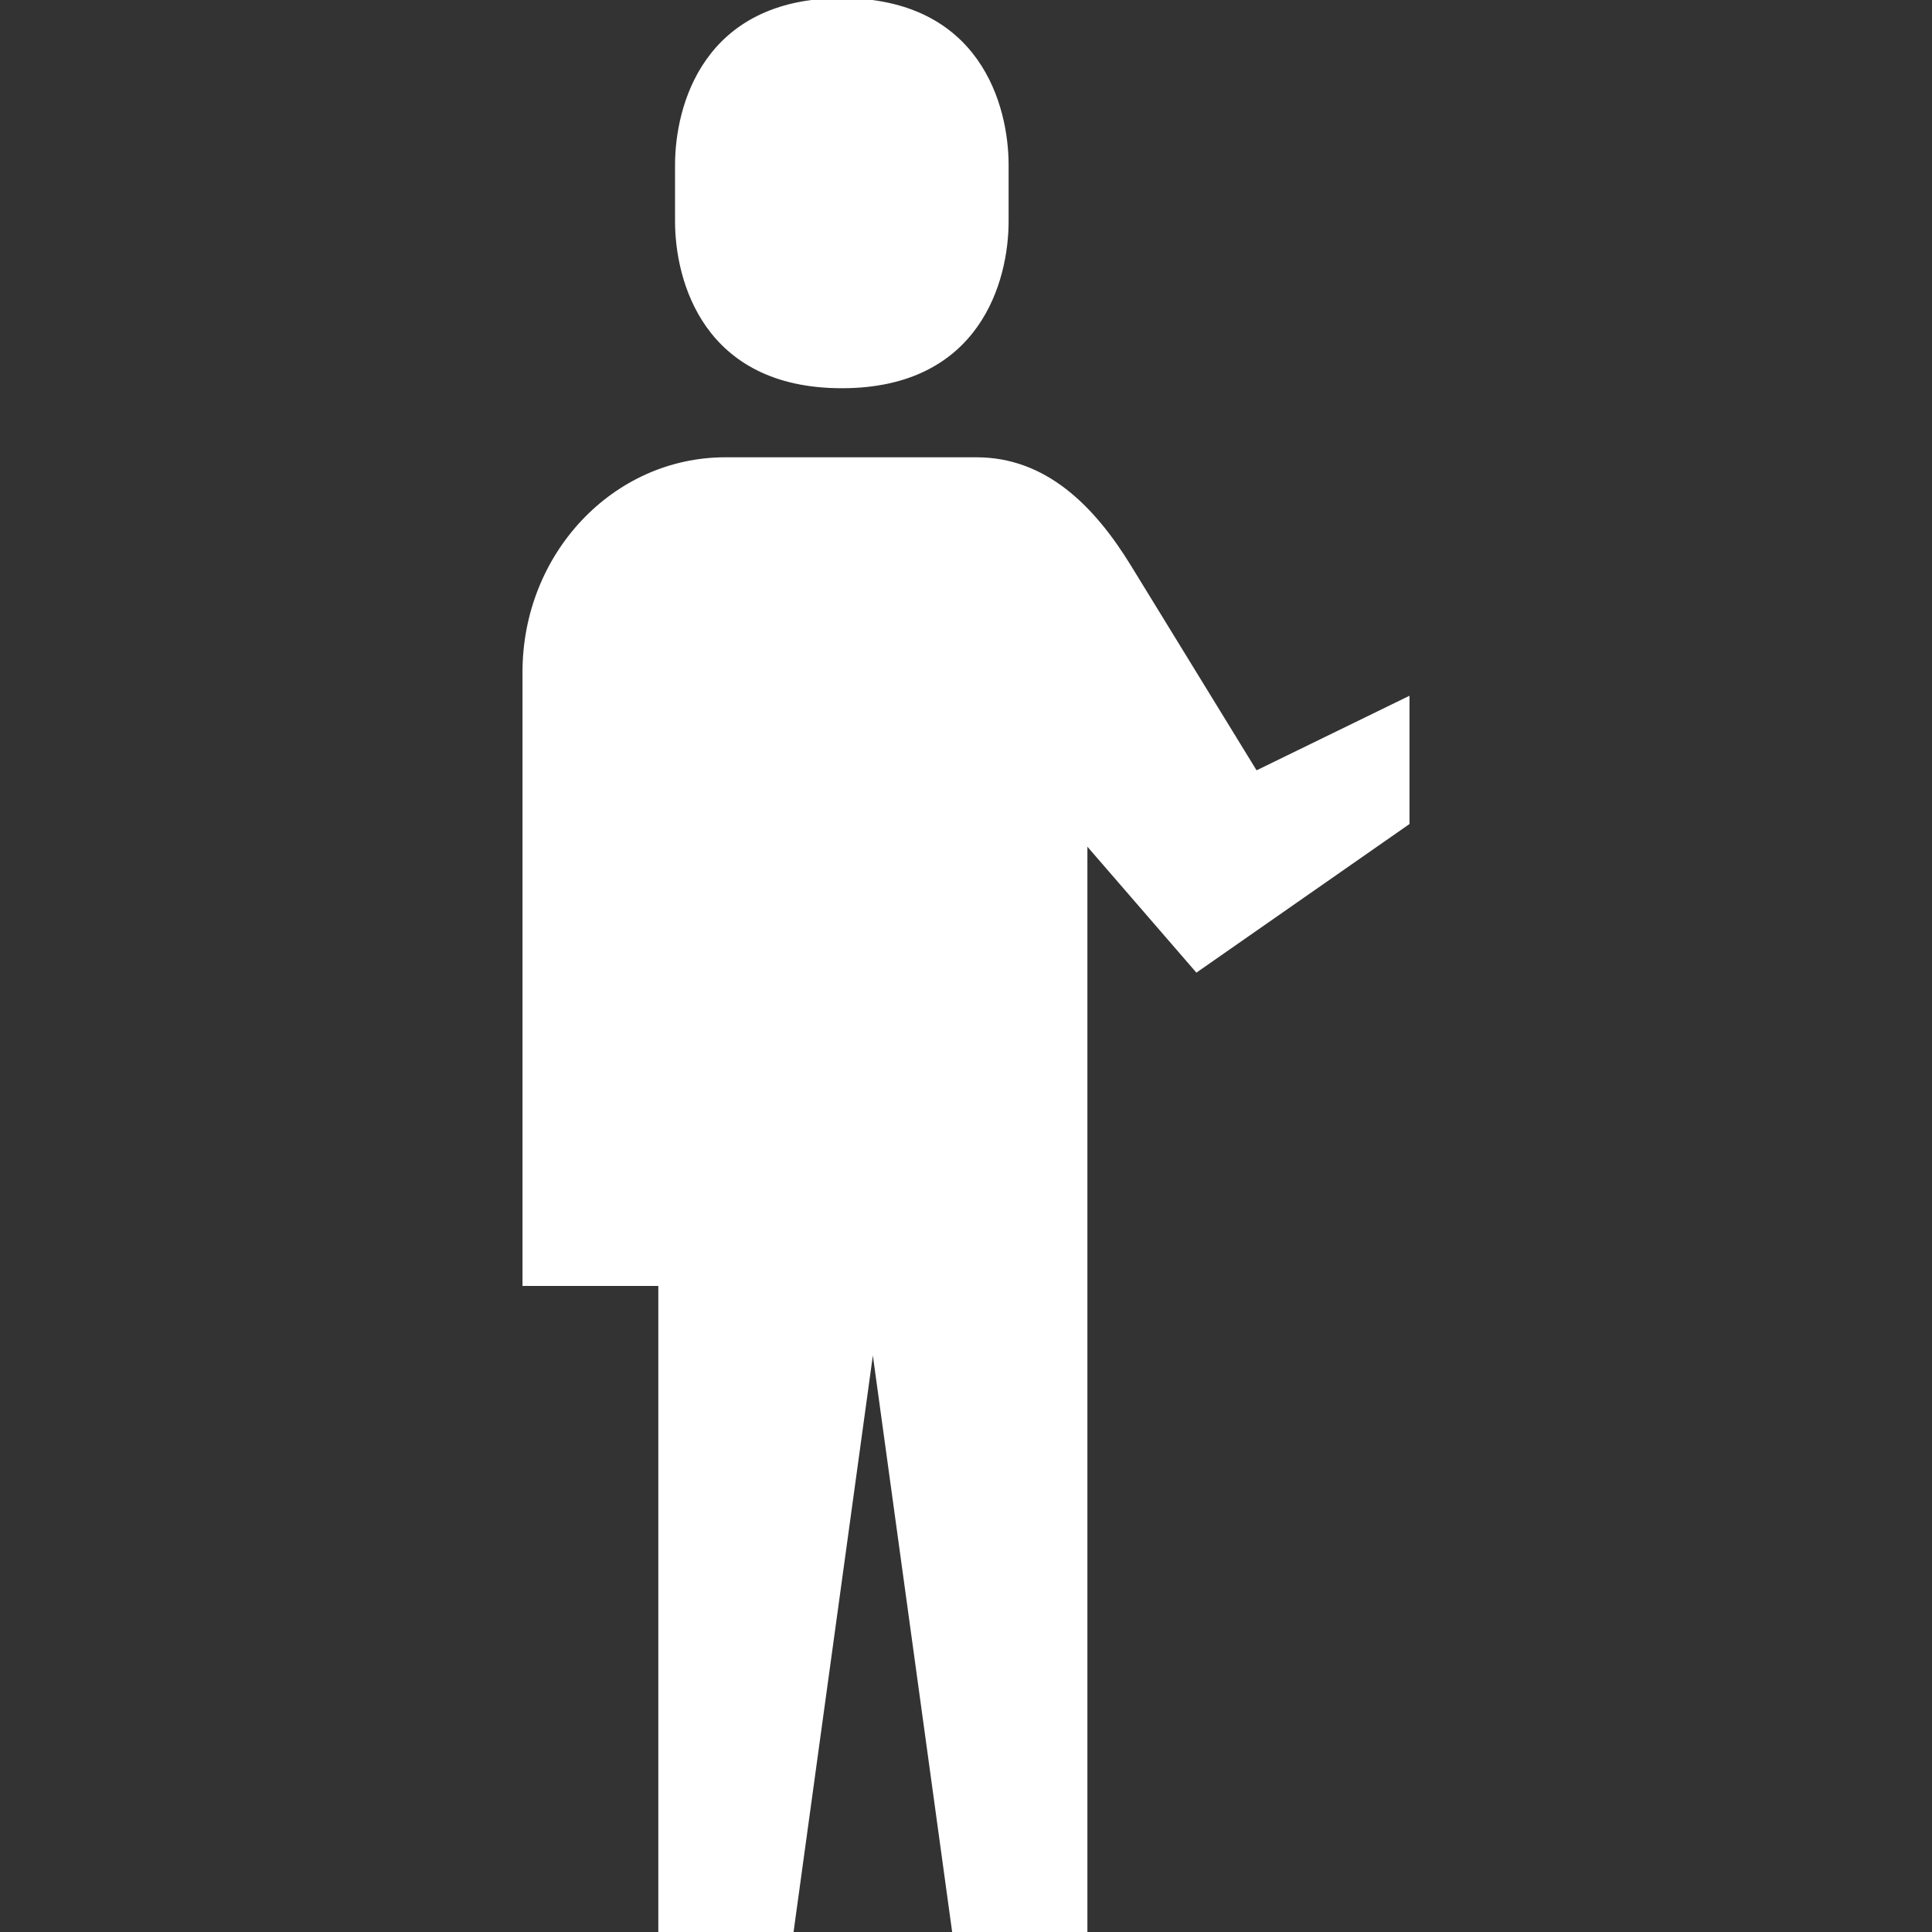
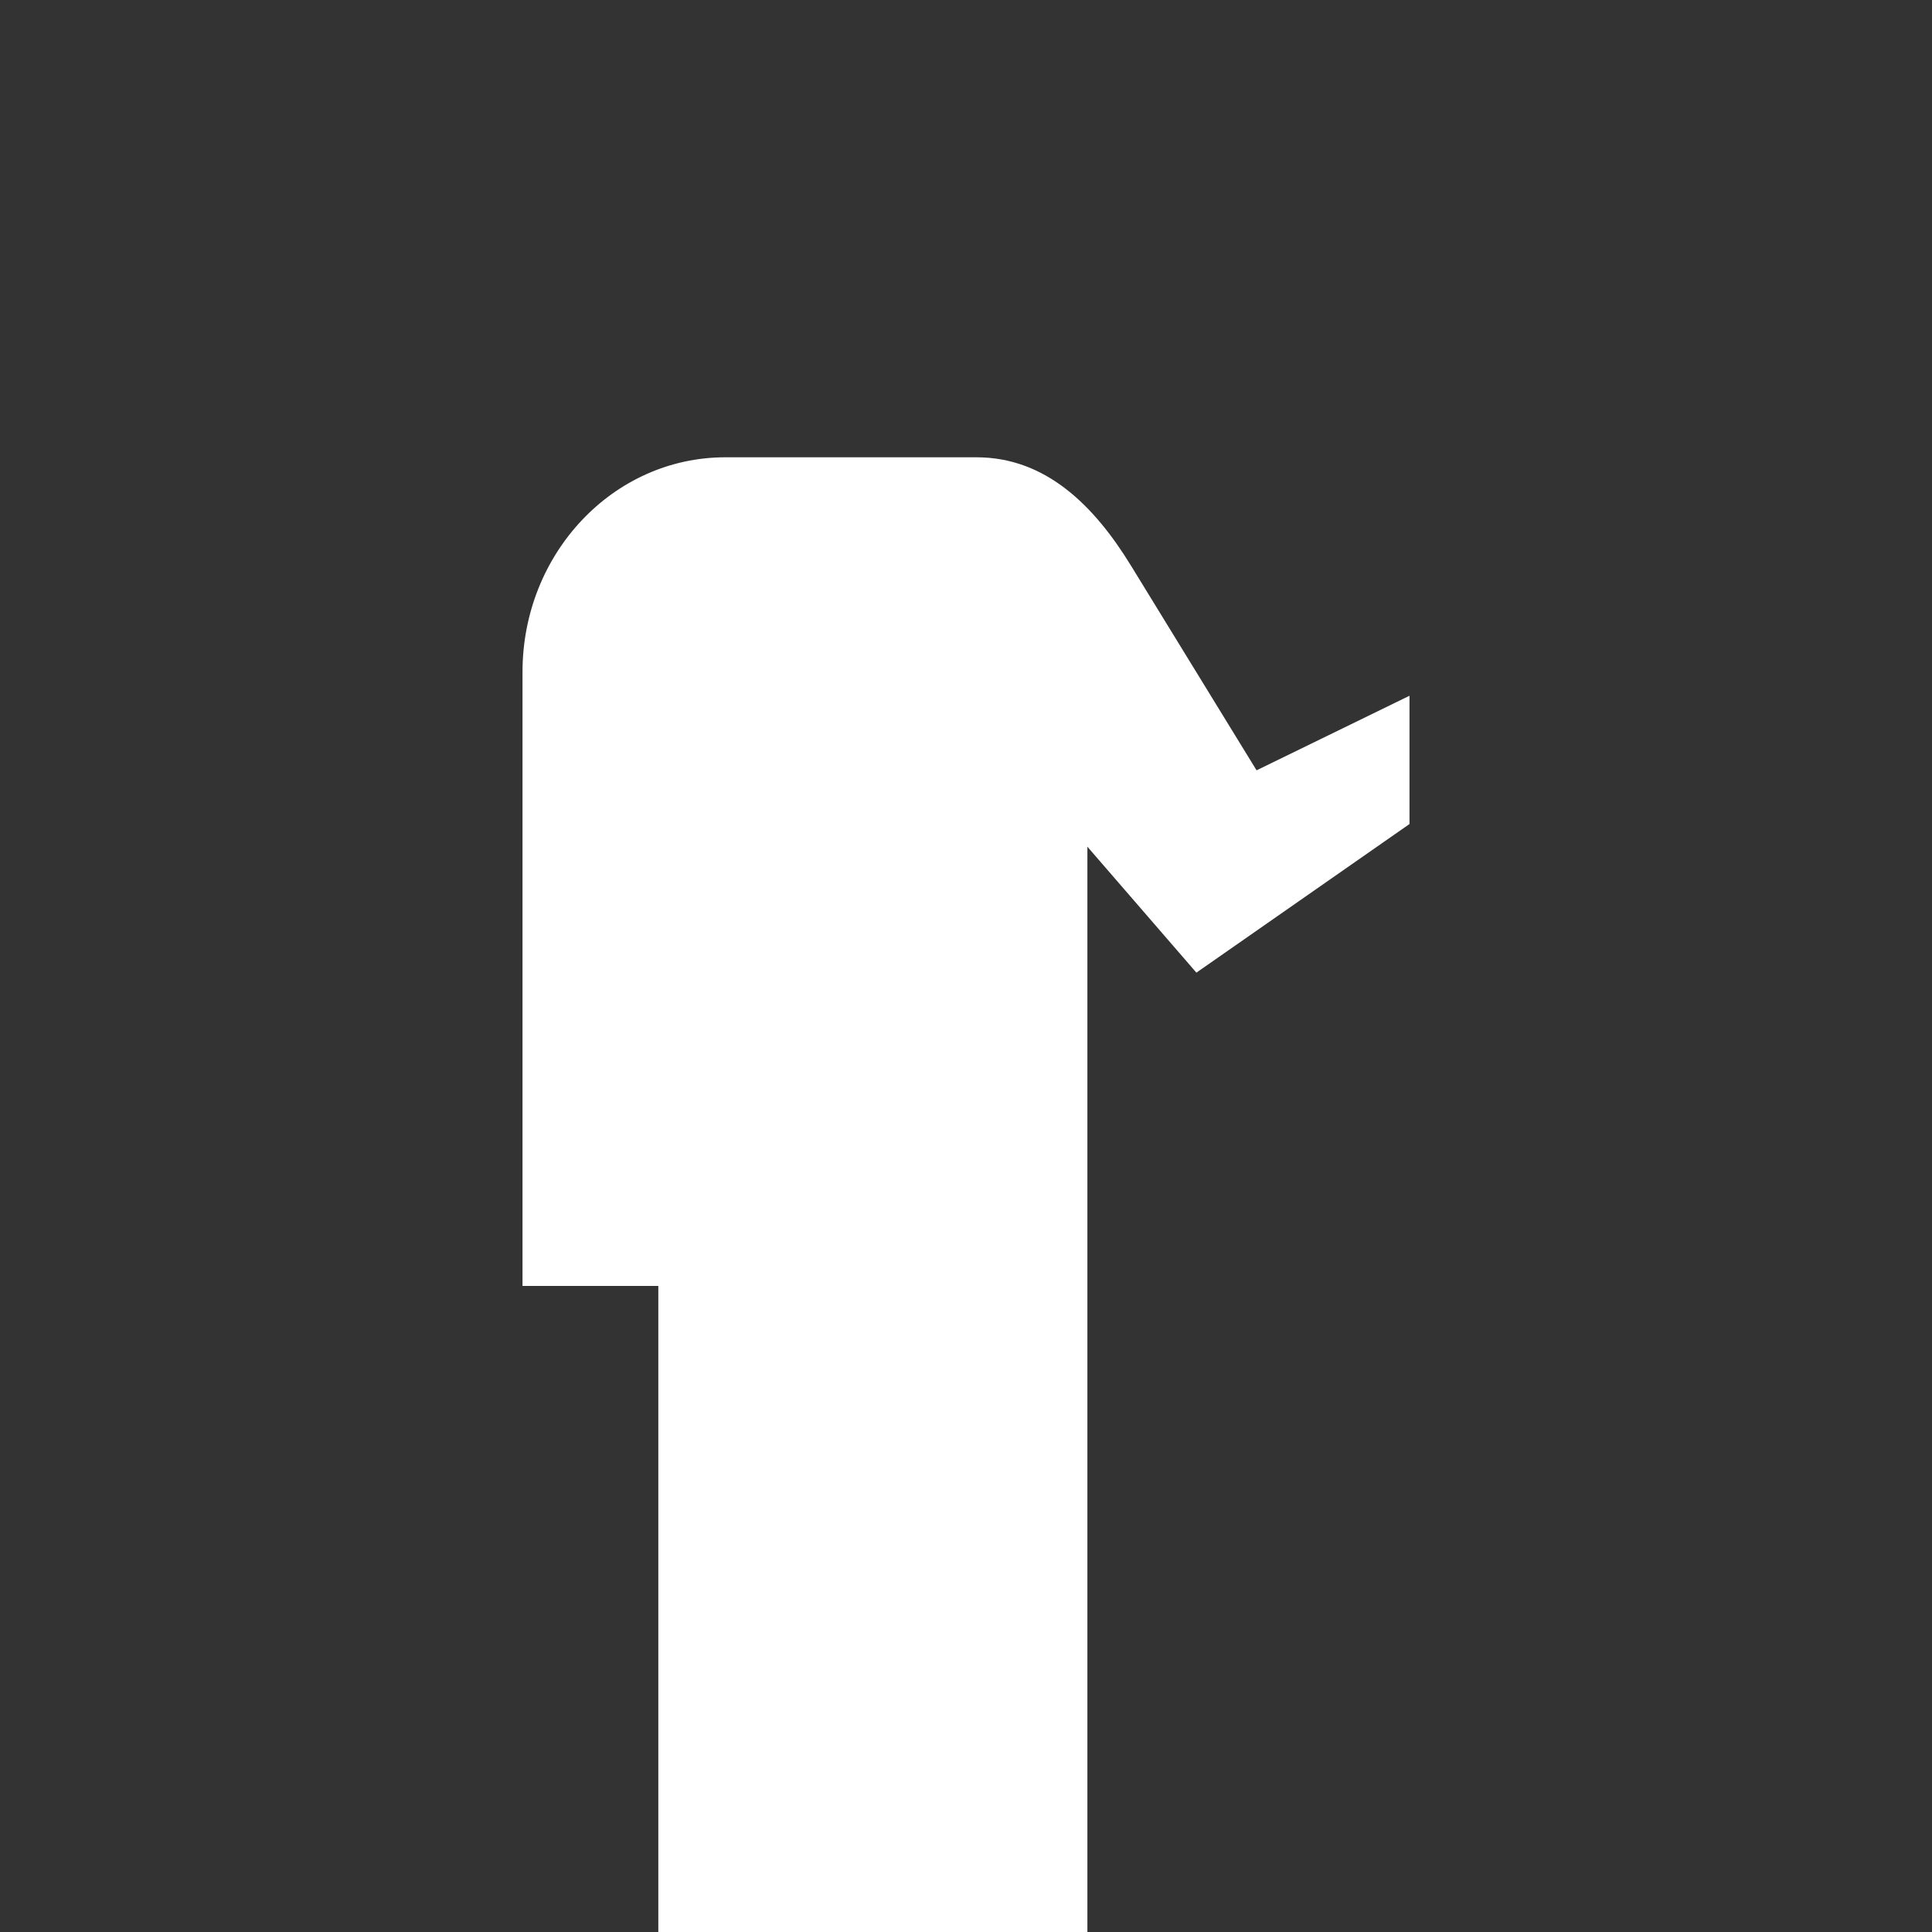
<svg xmlns="http://www.w3.org/2000/svg" height="800px" width="800px" id="_x32_" viewBox="0 0 512 512" xml:space="preserve" fill="#ffffff" stroke="#ffffff">
  <rect x="0" y="0" width="512" height="512" fill="#333333" stroke="none" />
  <g id="SVGRepo_bgCarrier" stroke-width="0" />
  <g id="SVGRepo_tracerCarrier" stroke-linecap="round" stroke-linejoin="round" />
  <g id="SVGRepo_iconCarrier">
    <style type="text/css"> .st0{fill:#ffffff;} </style>
    <g>
-       <path class="st0" d="M223.092,102.384c36.408,0,43.7-28.298,43.7-43.732V43.724c0-15.434-7.292-43.724-43.7-43.724 c-36.408,0-43.699,28.29-43.699,43.724v14.928C179.393,74.086,186.684,102.384,223.092,102.384z" />
-       <path class="st0" d="M332.816,204.792l-33.502-54.597c-9.812-16.012-22.516-28.507-40.535-28.507h-27.463h-39.106 c-29.406,0-53.24,25.255-53.24,56.404v162.192h35.992V512h34.834l21.521-156.443L252.836,512h34.834V263.901v-40.857l29.47,34.048 l55.89-38.978v-32.932L332.816,204.792z" />
+       <path class="st0" d="M332.816,204.792l-33.502-54.597c-9.812-16.012-22.516-28.507-40.535-28.507h-27.463h-39.106 c-29.406,0-53.24,25.255-53.24,56.404v162.192h35.992V512h34.834L252.836,512h34.834V263.901v-40.857l29.47,34.048 l55.89-38.978v-32.932L332.816,204.792z" />
    </g>
  </g>
</svg>